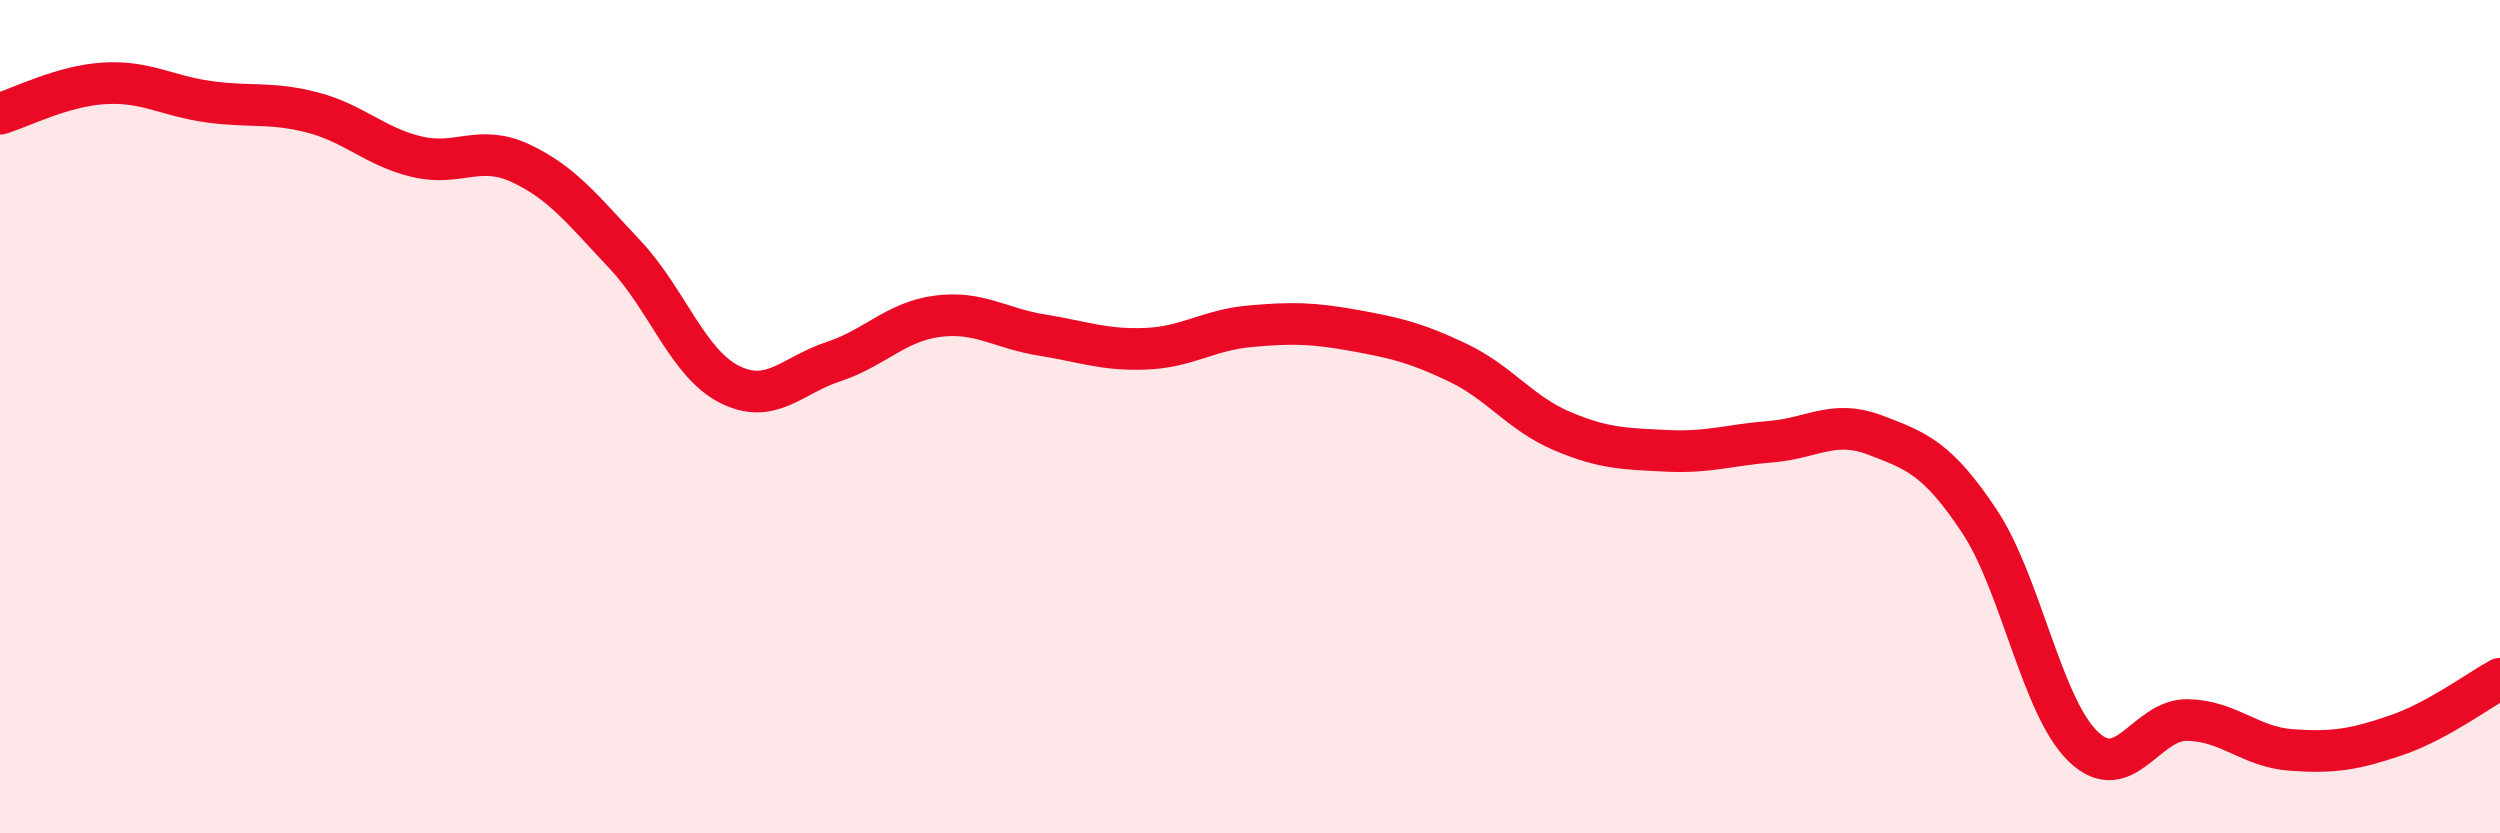
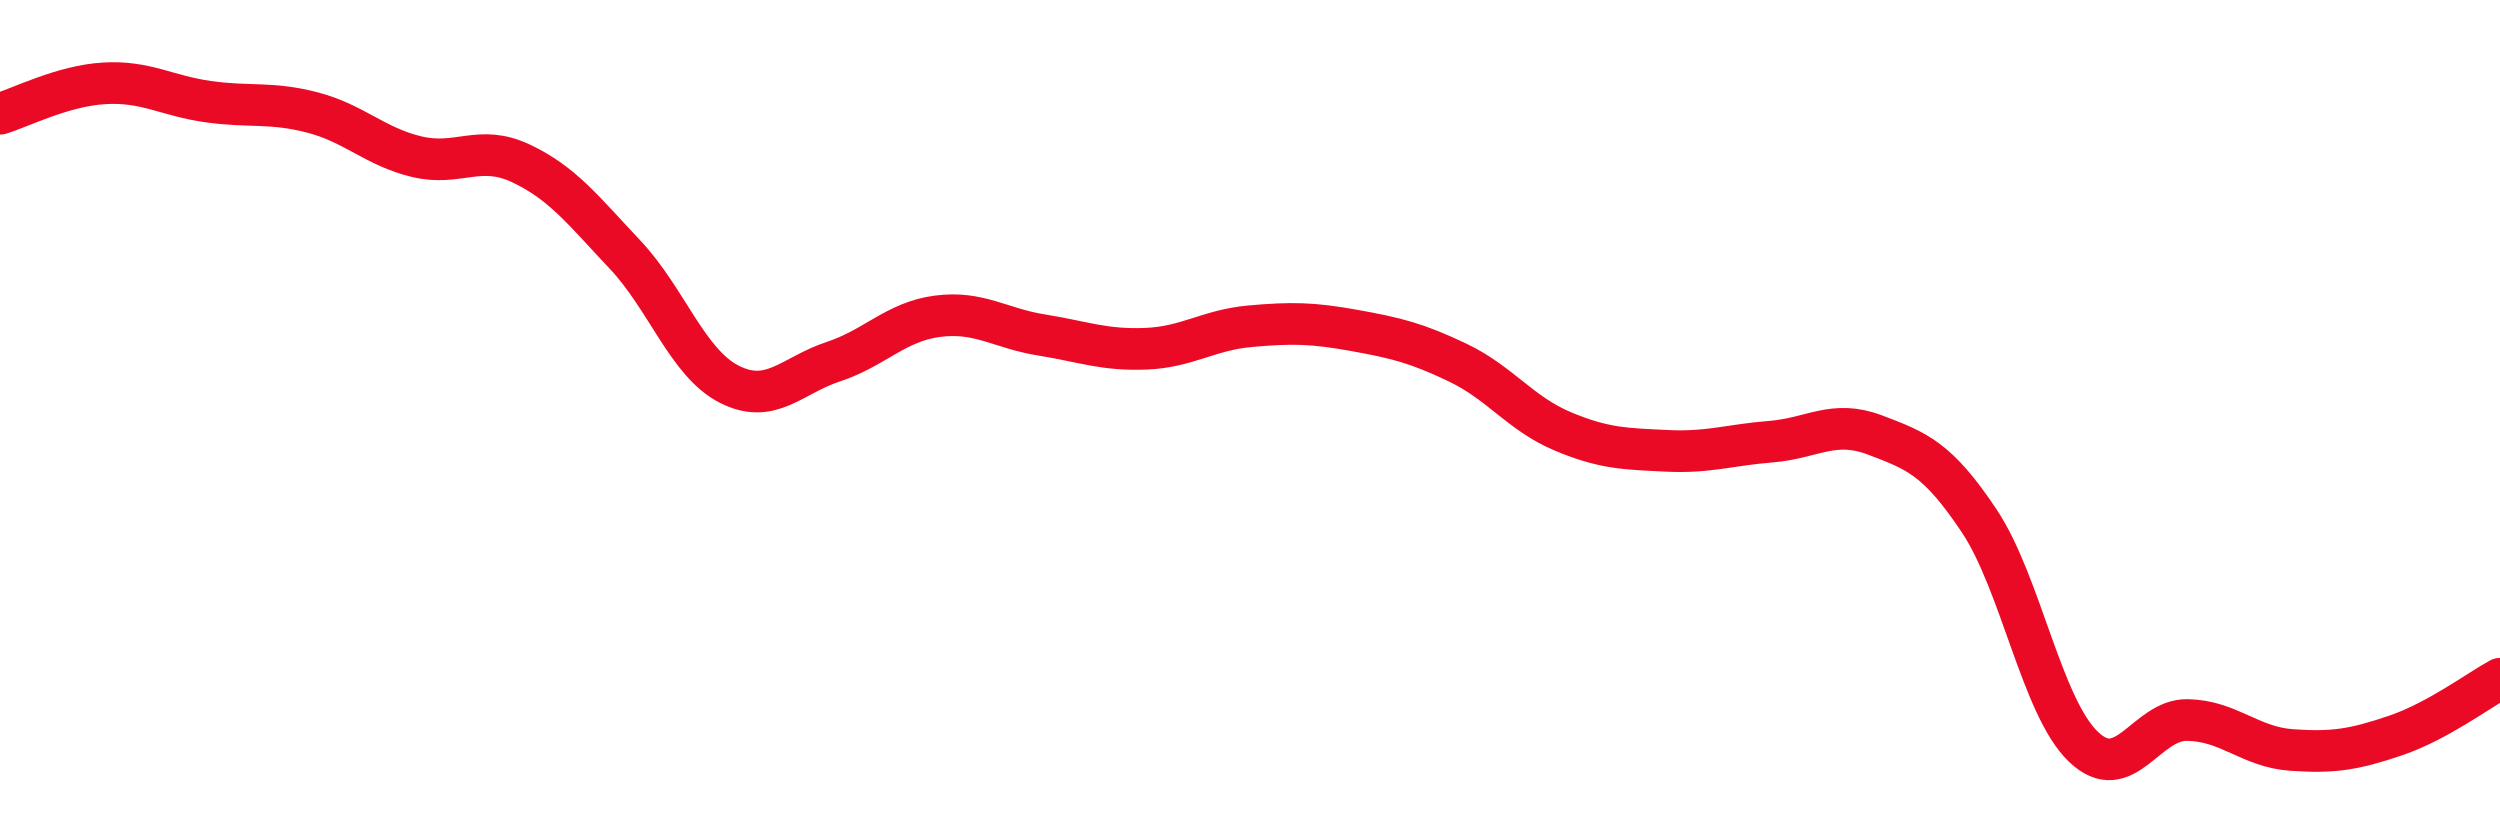
<svg xmlns="http://www.w3.org/2000/svg" width="60" height="20" viewBox="0 0 60 20">
-   <path d="M 0,2.73 C 0.5,2.58 1.5,2.06 2.5,2 C 3.5,1.94 4,2.3 5,2.44 C 6,2.58 6.5,2.44 7.5,2.7 C 8.5,2.96 9,3.52 10,3.76 C 11,4 11.5,3.45 12.5,3.92 C 13.5,4.39 14,5.05 15,6.11 C 16,7.17 16.5,8.71 17.5,9.22 C 18.5,9.73 19,9.01 20,8.68 C 21,8.35 21.5,7.72 22.5,7.59 C 23.5,7.46 24,7.88 25,8.04 C 26,8.2 26.5,8.41 27.5,8.37 C 28.5,8.33 29,7.92 30,7.83 C 31,7.74 31.5,7.75 32.5,7.93 C 33.5,8.11 34,8.23 35,8.71 C 36,9.19 36.5,9.93 37.5,10.35 C 38.5,10.77 39,10.77 40,10.82 C 41,10.87 41.5,10.68 42.5,10.6 C 43.5,10.52 44,10.06 45,10.44 C 46,10.82 46.5,11 47.5,12.5 C 48.5,14 49,16.96 50,17.92 C 51,18.88 51.5,17.26 52.5,17.28 C 53.5,17.3 54,17.93 55,18 C 56,18.07 56.5,17.99 57.5,17.65 C 58.5,17.31 59.5,16.56 60,16.29L60 20L0 20Z" fill="#EB0A25" opacity="0.1" stroke-linecap="round" stroke-linejoin="round" />
  <path d="M 0,2.73 C 0.5,2.58 1.5,2.06 2.5,2 C 3.5,1.94 4,2.3 5,2.44 C 6,2.58 6.5,2.44 7.5,2.7 C 8.5,2.96 9,3.52 10,3.76 C 11,4 11.5,3.45 12.5,3.92 C 13.5,4.39 14,5.05 15,6.11 C 16,7.17 16.5,8.71 17.5,9.22 C 18.5,9.73 19,9.01 20,8.68 C 21,8.35 21.5,7.72 22.5,7.59 C 23.5,7.46 24,7.88 25,8.04 C 26,8.2 26.5,8.41 27.5,8.37 C 28.5,8.33 29,7.92 30,7.83 C 31,7.74 31.5,7.75 32.5,7.93 C 33.5,8.11 34,8.23 35,8.71 C 36,9.19 36.5,9.93 37.5,10.35 C 38.5,10.77 39,10.77 40,10.82 C 41,10.87 41.5,10.68 42.5,10.6 C 43.5,10.52 44,10.06 45,10.44 C 46,10.82 46.5,11 47.5,12.5 C 48.5,14 49,16.96 50,17.92 C 51,18.88 51.5,17.26 52.5,17.28 C 53.5,17.3 54,17.93 55,18 C 56,18.07 56.5,17.99 57.5,17.65 C 58.5,17.31 59.5,16.56 60,16.29" stroke="#EB0A25" stroke-width="1" fill="none" stroke-linecap="round" stroke-linejoin="round" />
</svg>